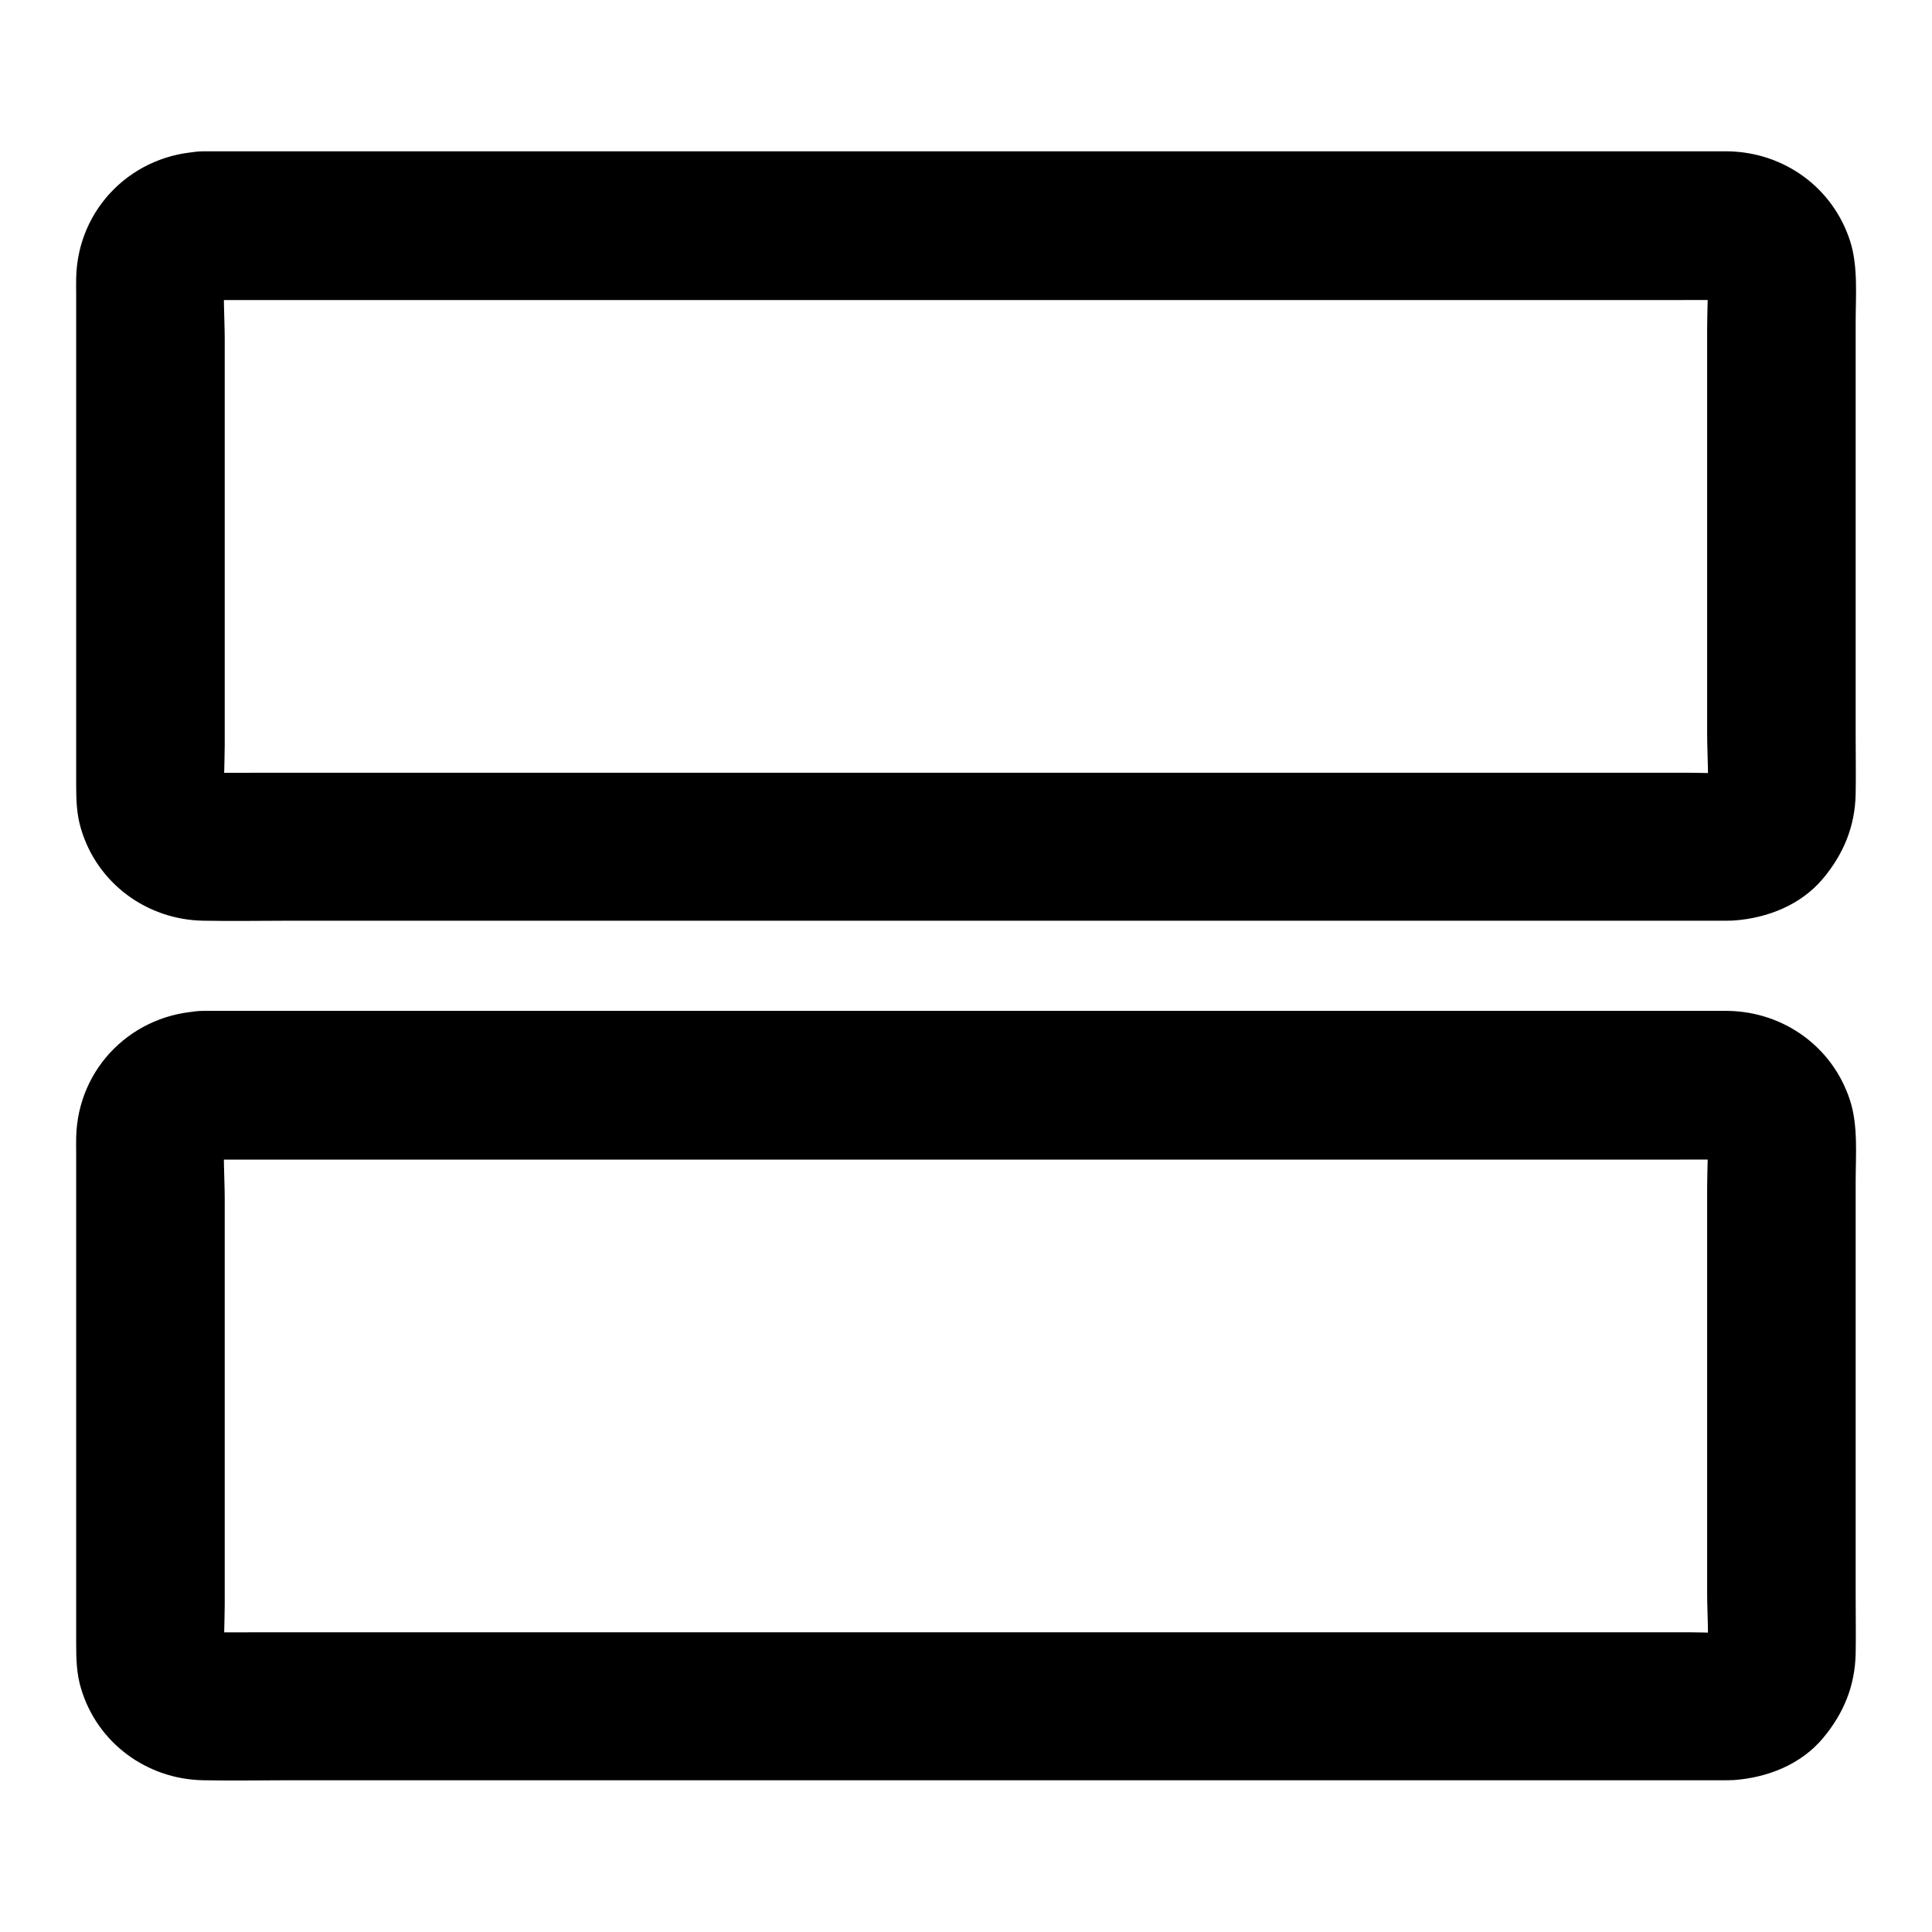
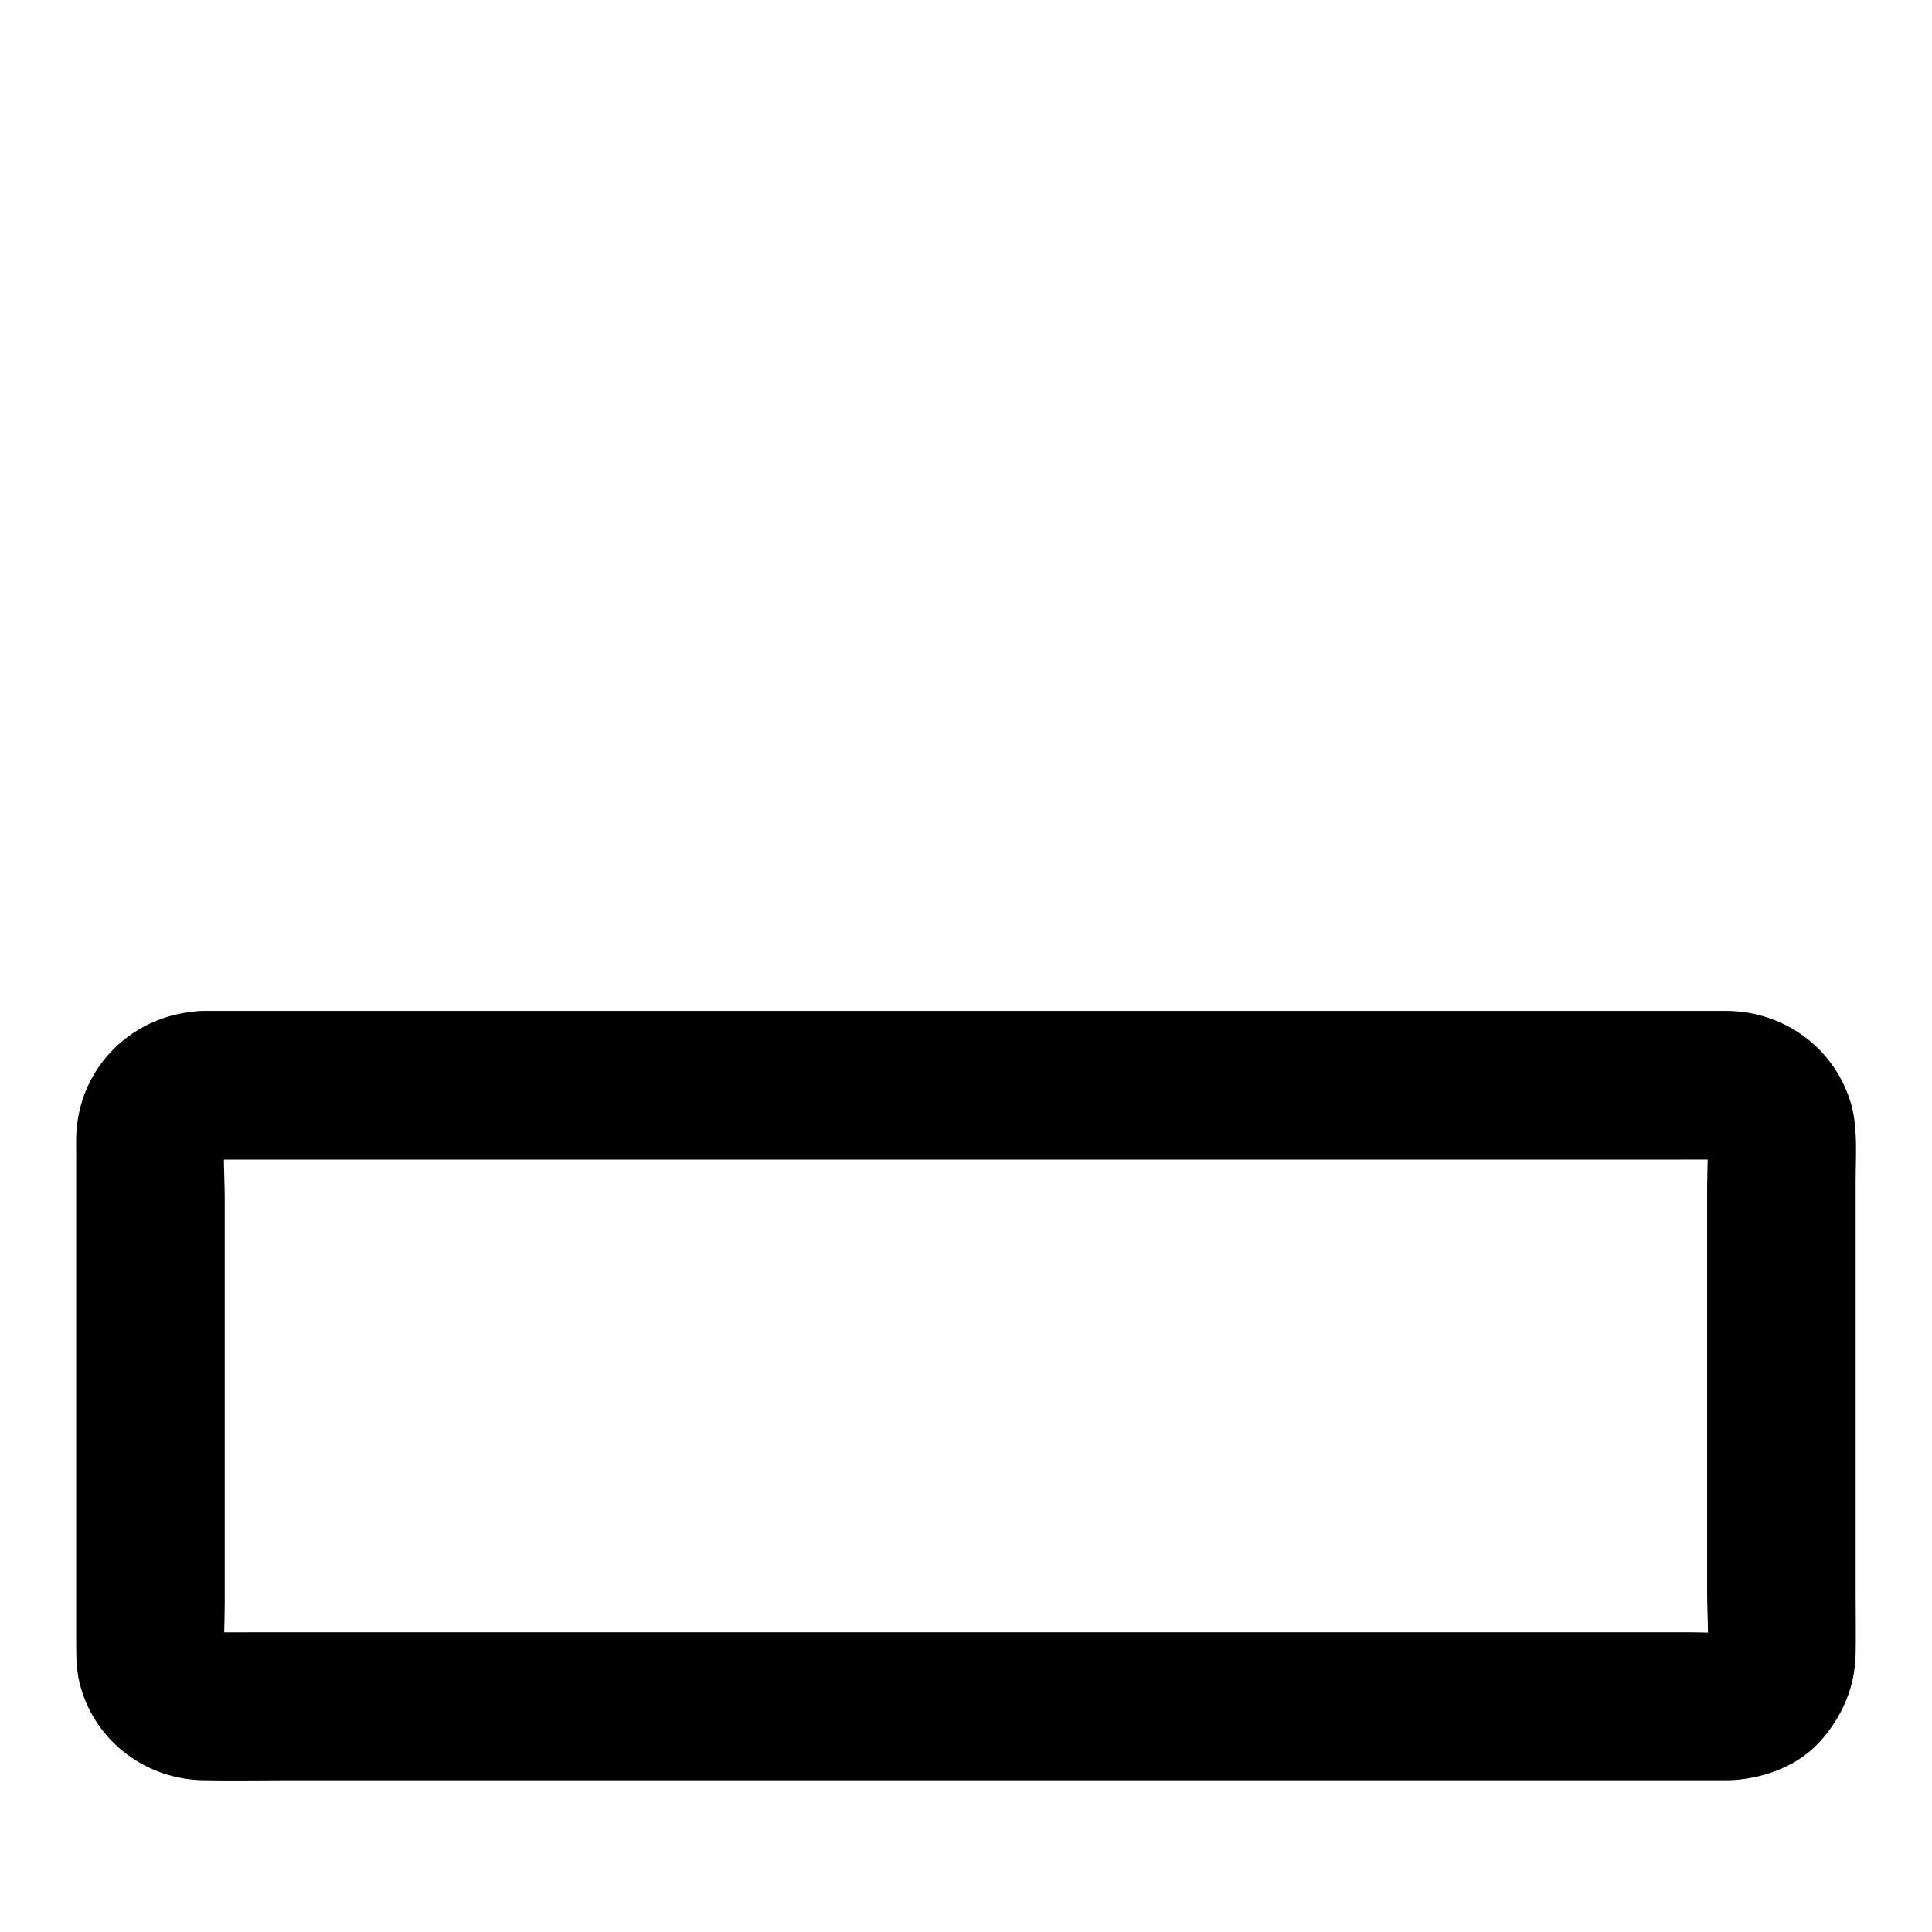
<svg xmlns="http://www.w3.org/2000/svg" fill="#000000" width="800px" height="800px" version="1.1" viewBox="144 144 512 512">
  <g>
    <path d="m197.84 451.31h10.922 29.52 43.641 53.184 58.5 58.746 54.711 46.102 33.113c5.117 0 10.234-0.051 15.301 0 0.836 0 1.672 0.051 2.559 0.148-1.723-0.246-3.492-0.492-5.215-0.688 1.277 0.195 2.508 0.543 3.738 1.082-1.574-0.641-3.148-1.328-4.723-1.969 0.984 0.441 1.871 0.984 2.707 1.625-1.328-1.031-2.656-2.066-3.984-3.102 0.984 0.789 1.871 1.625 2.656 2.656-1.031-1.328-2.066-2.656-3.102-3.984 0.738 1.031 1.379 2.117 1.871 3.246-0.641-1.574-1.328-3.148-1.969-4.723 0.395 1.031 0.641 2.016 0.836 3.102-0.246-1.723-0.492-3.492-0.688-5.215 0.59 4.922 0.148 10.137 0.148 15.105v33.113 74.391c0 6.004 0.59 12.301-0.148 18.301 0.246-1.723 0.492-3.492 0.688-5.215-0.195 1.082-0.441 2.066-0.836 3.102 0.641-1.574 1.328-3.148 1.969-4.723-0.492 1.18-1.133 2.262-1.871 3.246 1.031-1.328 2.066-2.656 3.102-3.984-0.789 0.984-1.672 1.871-2.656 2.656 1.328-1.031 2.656-2.066 3.984-3.102-0.887 0.641-1.77 1.133-2.707 1.625 1.574-0.641 3.148-1.328 4.723-1.969-1.23 0.492-2.41 0.836-3.738 1.082 1.723-0.246 3.492-0.492 5.215-0.688-4.082 0.492-8.316 0.148-12.398 0.148h-29.273-43.59-53.285-58.449-58.992-54.758-46.395-33.211c-5.117 0-10.281 0.051-15.398 0-0.836 0-1.672-0.051-2.559-0.148 1.723 0.246 3.492 0.492 5.215 0.688-1.277-0.195-2.508-0.543-3.738-1.082 1.574 0.641 3.148 1.328 4.723 1.969-0.984-0.441-1.871-0.984-2.707-1.625 1.328 1.031 2.656 2.066 3.984 3.102-0.984-0.789-1.871-1.625-2.656-2.656 1.031 1.328 2.066 2.656 3.102 3.984-0.738-1.031-1.379-2.117-1.871-3.246 0.641 1.574 1.328 3.148 1.969 4.723-0.395-1.031-0.641-2.016-0.836-3.102 0.246 1.723 0.492 3.492 0.688 5.215-0.59-4.922-0.148-10.137-0.148-15.105v-33.113-74.391c0-6.004-0.59-12.301 0.148-18.301-0.246 1.723-0.492 3.492-0.688 5.215 0.195-1.082 0.441-2.066 0.836-3.102-0.641 1.574-1.328 3.148-1.969 4.723 0.492-1.18 1.133-2.262 1.871-3.246-1.031 1.328-2.066 2.656-3.102 3.984 0.789-0.984 1.672-1.871 2.656-2.656-1.328 1.031-2.656 2.066-3.984 3.102 0.887-0.641 1.77-1.133 2.707-1.625-1.574 0.641-3.148 1.328-4.723 1.969 1.23-0.492 2.41-0.836 3.738-1.082-1.723 0.246-3.492 0.492-5.215 0.688 0.684-0.098 1.32-0.148 2.012-0.148 5.117-0.098 10.281-2.117 13.922-5.758 3.394-3.394 6.004-9.004 5.758-13.922-0.492-10.48-8.66-19.926-19.68-19.68-18.5 0.441-33.258 14.906-33.652 33.504-0.051 1.477 0 2.953 0 4.379v26.668 78.473 24.648c0 3.984 0.098 7.969 1.277 11.809 4.281 14.465 17.465 24.109 32.422 24.355 7.578 0.148 15.203 0 22.781 0h55.203 75.129 82.559 77.492 59.926 29.863c0.887 0 1.77 0 2.656-0.051 8.906-0.641 17.809-4.133 23.664-11.168 5.41-6.496 8.414-13.727 8.609-22.289 0.098-5.215 0-10.43 0-15.598v-76.016-33.359c0-6.988 0.688-14.957-1.477-21.648-4.574-14.168-17.465-23.469-32.273-23.762h-2.066-11.711-48.461-71.438-81.867-79.852-65.336-38.328-5.117c-10.281 0-20.172 9.055-19.68 19.68 0.488 10.734 8.652 19.734 19.676 19.734z" />
-     <path d="m197.84 223.52h10.922 29.52 43.641 53.184 58.5 58.746 54.711 46.102 33.113c5.117 0 10.234-0.051 15.301 0 0.836 0 1.672 0.051 2.559 0.148-1.723-0.246-3.492-0.492-5.215-0.688 1.277 0.195 2.508 0.543 3.738 1.082-1.574-0.641-3.148-1.328-4.723-1.969 0.984 0.441 1.871 0.984 2.707 1.625-1.328-1.031-2.656-2.066-3.984-3.102 0.984 0.789 1.871 1.625 2.656 2.656-1.031-1.328-2.066-2.656-3.102-3.984 0.738 1.031 1.379 2.117 1.871 3.246-0.641-1.574-1.328-3.148-1.969-4.723 0.395 1.031 0.641 2.016 0.836 3.102-0.246-1.723-0.492-3.492-0.688-5.215 0.59 4.922 0.148 10.137 0.148 15.105v33.113 74.391c0 6.004 0.59 12.301-0.148 18.301 0.246-1.723 0.492-3.492 0.688-5.215-0.195 1.082-0.441 2.066-0.836 3.102 0.641-1.574 1.328-3.148 1.969-4.723-0.492 1.18-1.133 2.262-1.871 3.246 1.031-1.328 2.066-2.656 3.102-3.984-0.789 0.984-1.672 1.871-2.656 2.656 1.328-1.031 2.656-2.066 3.984-3.102-0.887 0.641-1.77 1.133-2.707 1.625 1.574-0.641 3.148-1.328 4.723-1.969-1.23 0.492-2.41 0.836-3.738 1.082 1.723-0.246 3.492-0.492 5.215-0.688-4.082 0.492-8.316 0.148-12.398 0.148h-29.273-43.59-53.285-58.449-58.992-54.758-46.395-33.211c-5.117 0-10.281 0.051-15.398 0-0.836 0-1.672-0.051-2.559-0.148 1.723 0.246 3.492 0.492 5.215 0.688-1.277-0.195-2.508-0.543-3.738-1.082 1.574 0.641 3.148 1.328 4.723 1.969-0.984-0.441-1.871-0.984-2.707-1.625 1.328 1.031 2.656 2.066 3.984 3.102-0.984-0.789-1.871-1.625-2.656-2.656 1.031 1.328 2.066 2.656 3.102 3.984-0.738-1.031-1.379-2.117-1.871-3.246 0.641 1.574 1.328 3.148 1.969 4.723-0.395-1.031-0.641-2.016-0.836-3.102 0.246 1.723 0.492 3.492 0.688 5.215-0.59-4.922-0.148-10.137-0.148-15.105v-33.113-74.391c0-6.004-0.59-12.301 0.148-18.301-0.246 1.723-0.492 3.492-0.688 5.215 0.195-1.082 0.441-2.066 0.836-3.102-0.641 1.574-1.328 3.148-1.969 4.723 0.492-1.18 1.133-2.262 1.871-3.246-1.031 1.328-2.066 2.656-3.102 3.984 0.789-0.984 1.672-1.871 2.656-2.656-1.328 1.031-2.656 2.066-3.984 3.102 0.887-0.641 1.77-1.133 2.707-1.625-1.574 0.641-3.148 1.328-4.723 1.969 1.23-0.492 2.41-0.836 3.738-1.082-1.723 0.246-3.492 0.492-5.215 0.688 0.684-0.098 1.32-0.148 2.012-0.148 5.117-0.098 10.281-2.117 13.922-5.758 3.394-3.394 6.004-9.004 5.758-13.922-0.492-10.48-8.66-19.926-19.68-19.68-18.5 0.441-33.258 14.906-33.652 33.504-0.051 1.477 0 2.953 0 4.379v26.668 78.473 24.648c0 3.984 0.098 7.969 1.277 11.809 4.281 14.465 17.465 24.109 32.422 24.355 7.578 0.148 15.203 0 22.781 0h55.203 75.129 82.559 77.492 59.926 29.863c0.887 0 1.77 0 2.656-0.051 8.906-0.641 17.809-4.133 23.664-11.168 5.41-6.496 8.414-13.727 8.609-22.289 0.098-5.215 0-10.43 0-15.598v-76.016-33.359c0-6.988 0.688-14.957-1.477-21.648-4.574-14.168-17.465-23.469-32.273-23.762h-2.066-11.711-48.461-71.438-81.867-79.852-65.336-38.328-5.117c-10.281 0-20.172 9.055-19.68 19.68 0.488 10.734 8.652 19.734 19.676 19.734z" />
  </g>
</svg>